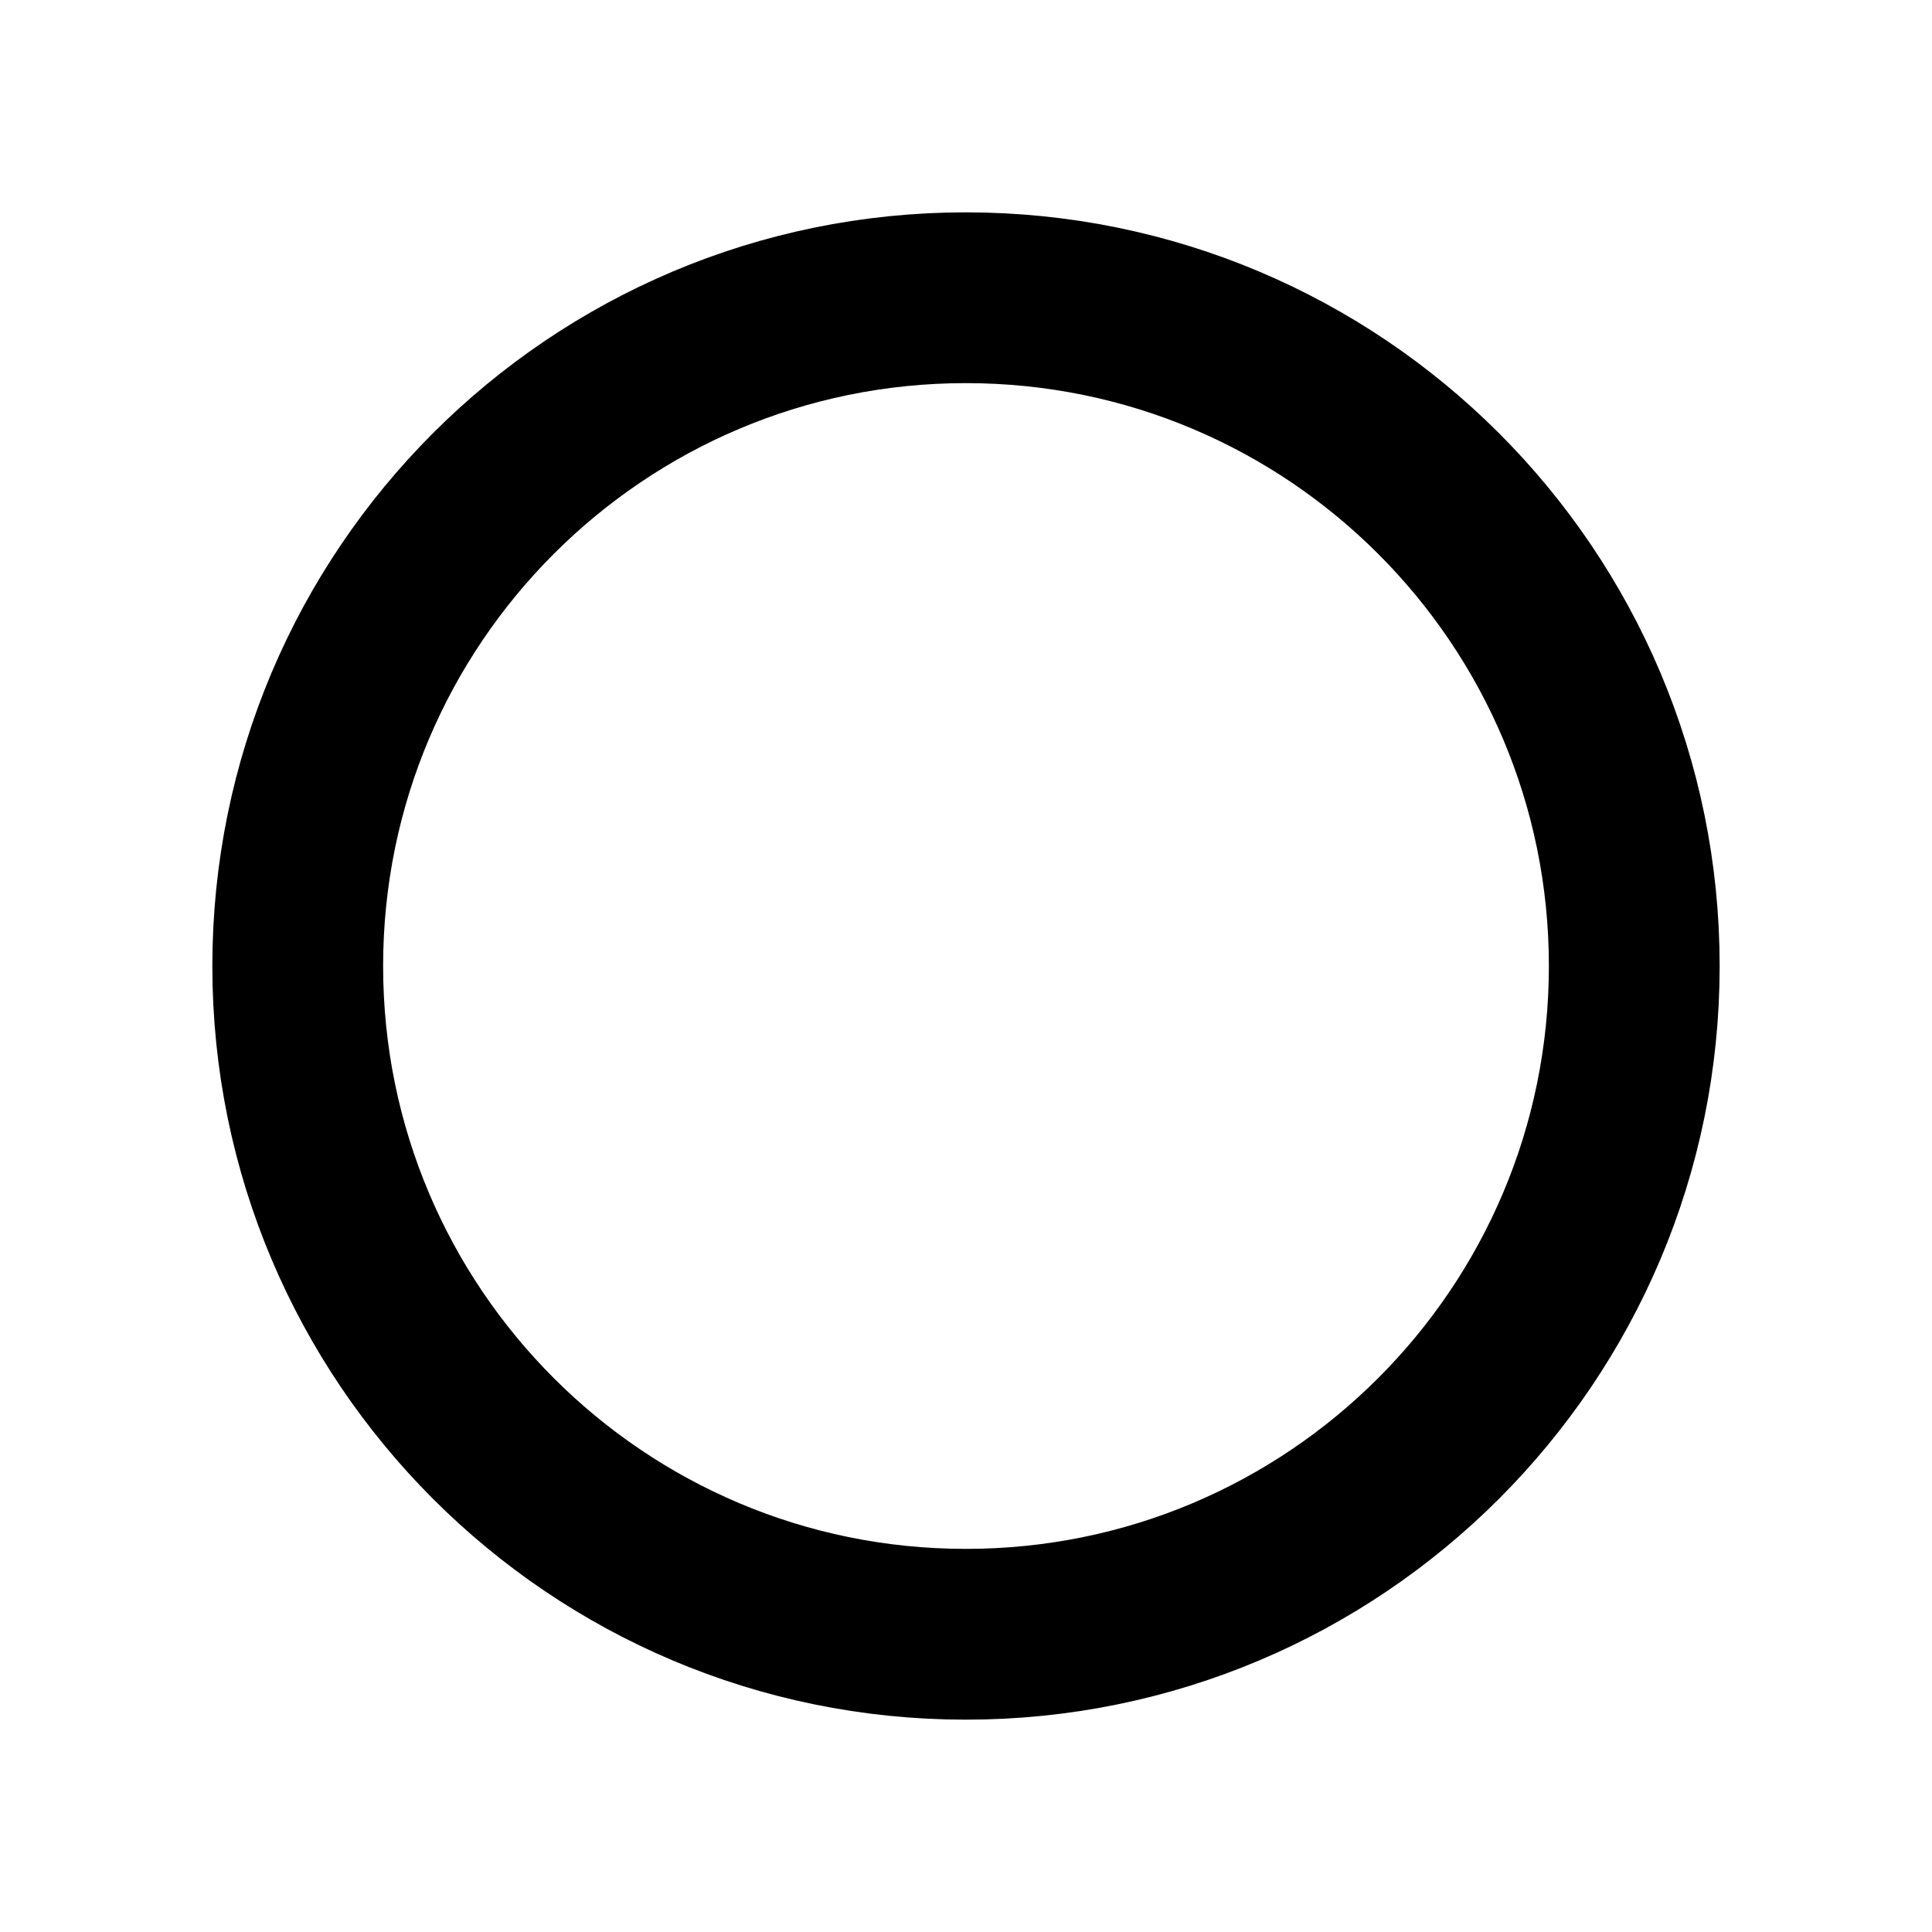
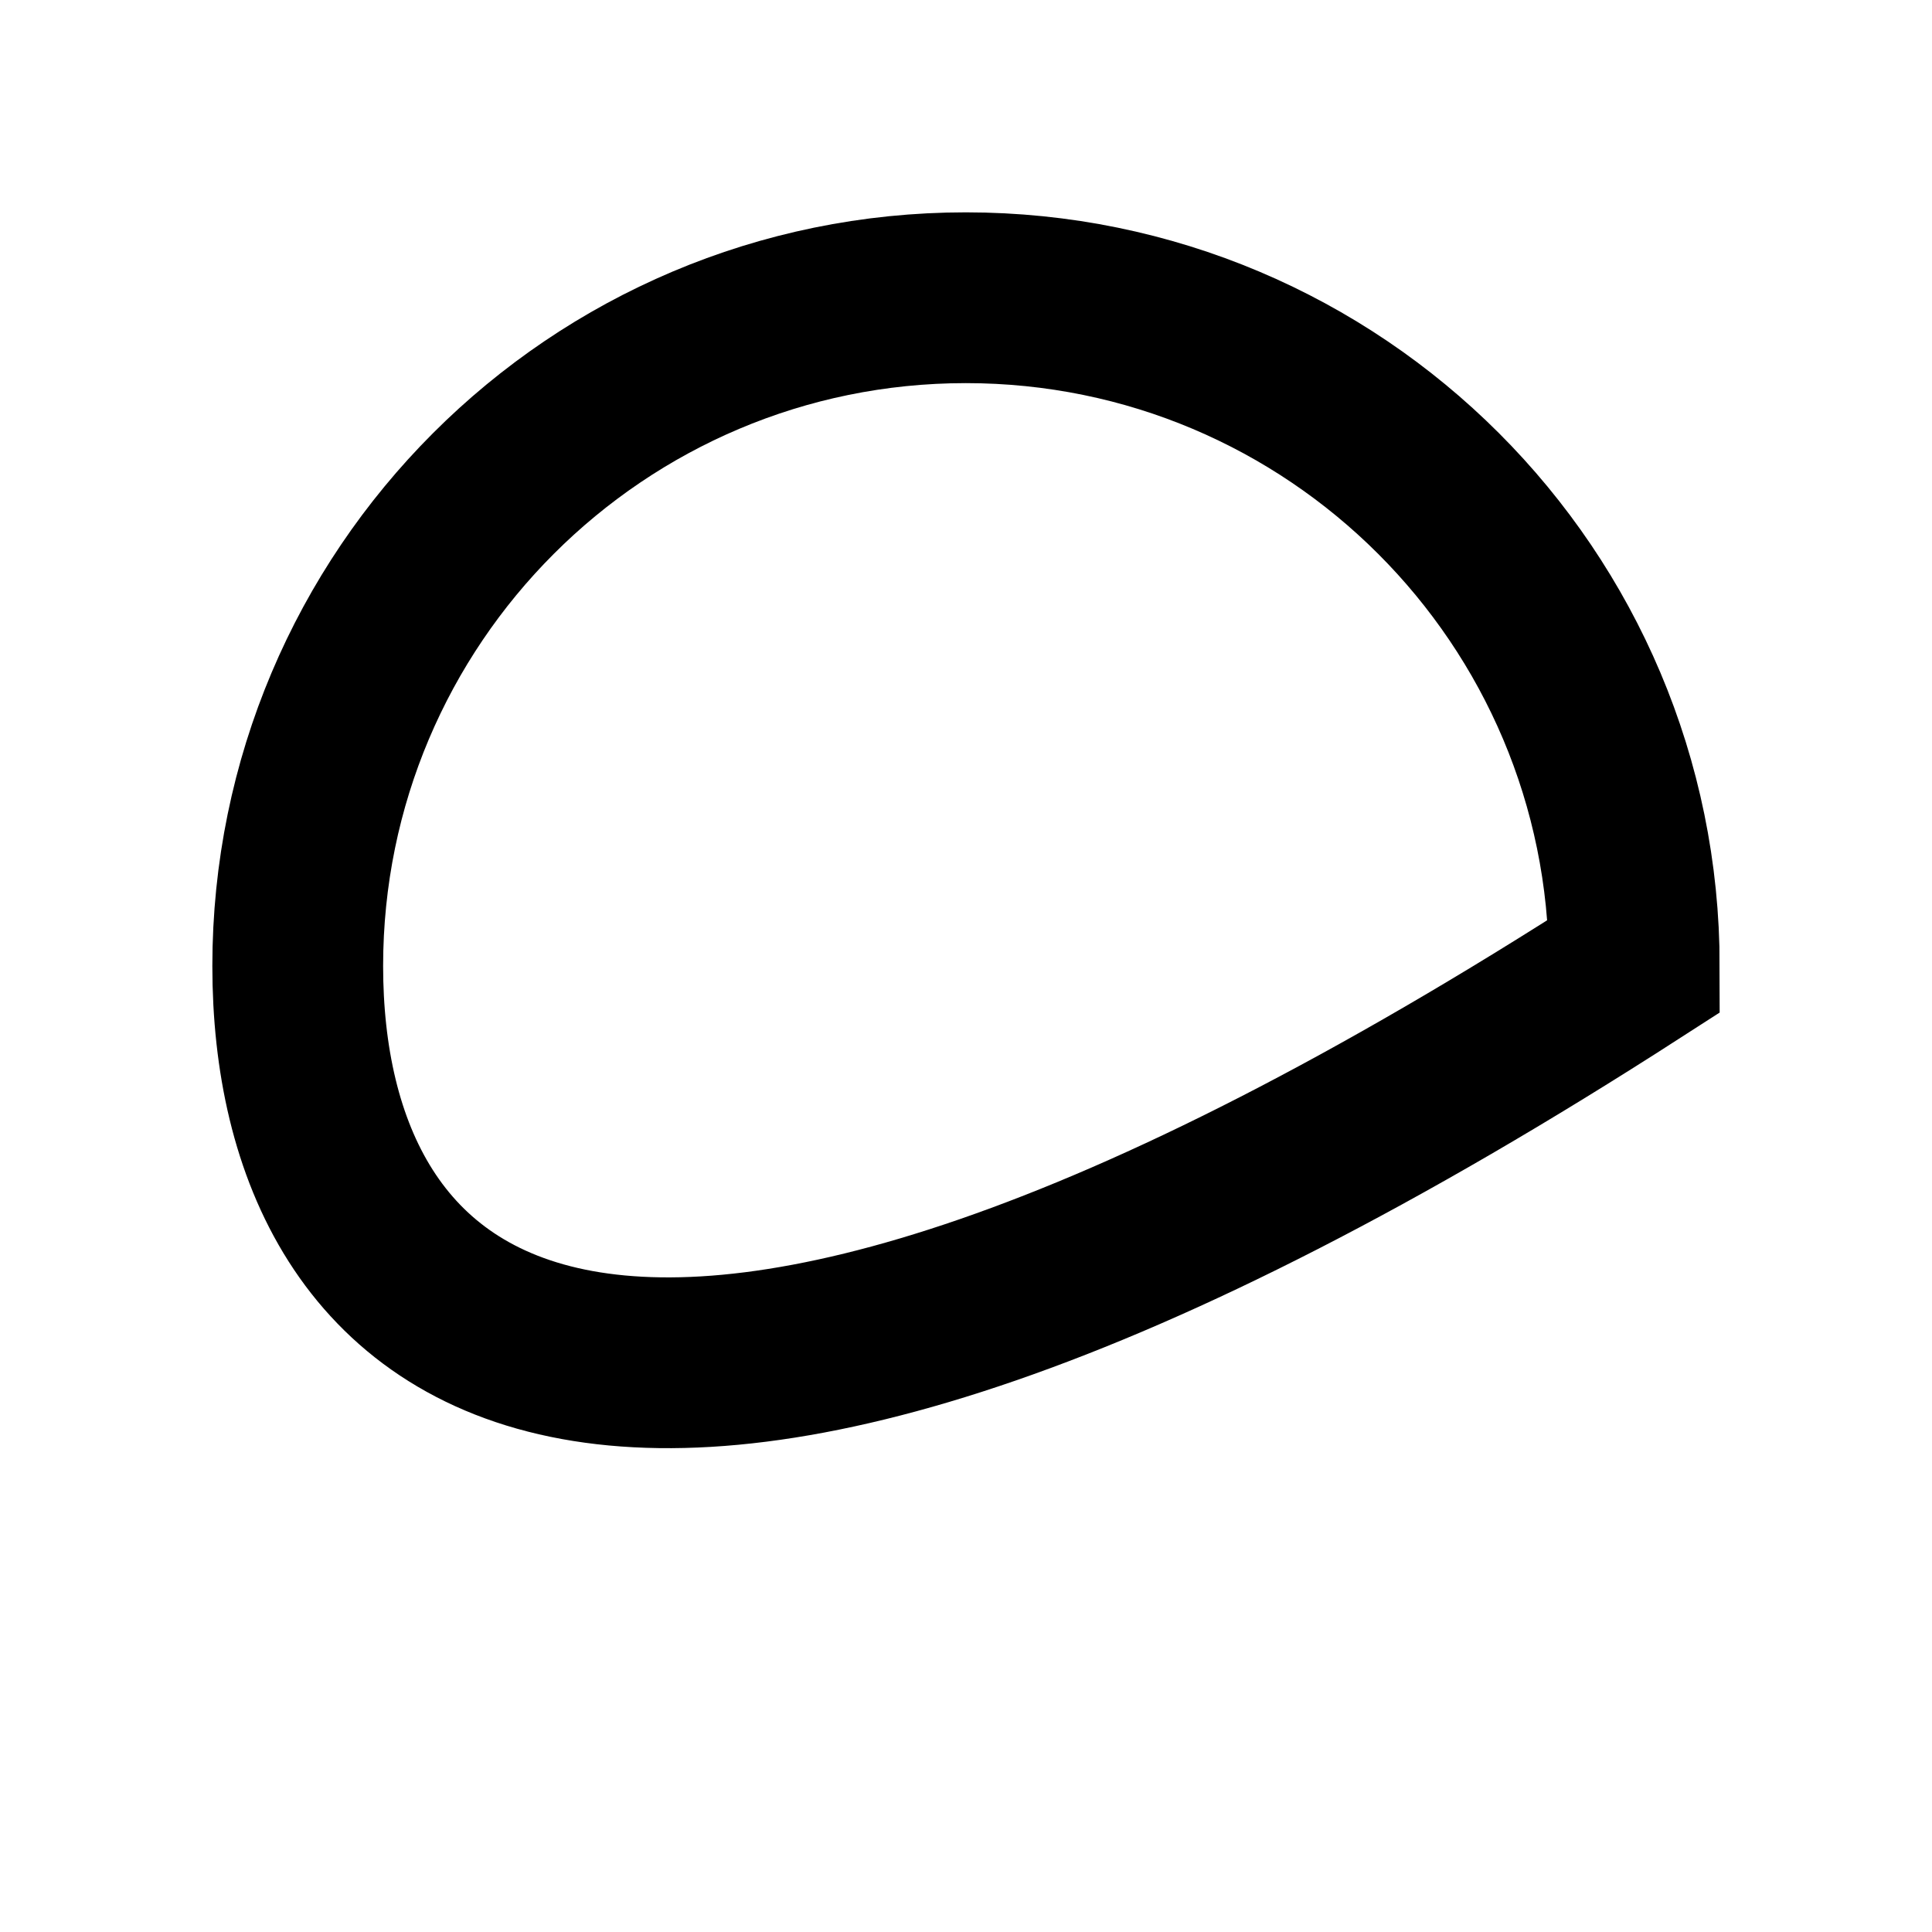
<svg xmlns="http://www.w3.org/2000/svg" version="1.1" id="レイヤー_1" x="0px" y="0px" viewBox="0 0 500 500" style="enable-background:new 0 0 500 500;" xml:space="preserve">
  <style type="text/css">
	.st0{fill:none;stroke:#000000;stroke-width:44.197;}
</style>
-   <path class="st0" d="M422.947,250c0,95.516-77.432,172.947-172.99,172.947  C154.484,422.947,77.053,345.516,77.053,250c0-95.515,77.431-172.946,172.904-172.946  C345.516,77.054,422.947,154.485,422.947,250z" />
+   <path class="st0" d="M422.947,250C154.484,422.947,77.053,345.516,77.053,250c0-95.515,77.431-172.946,172.904-172.946  C345.516,77.054,422.947,154.485,422.947,250z" />
</svg>